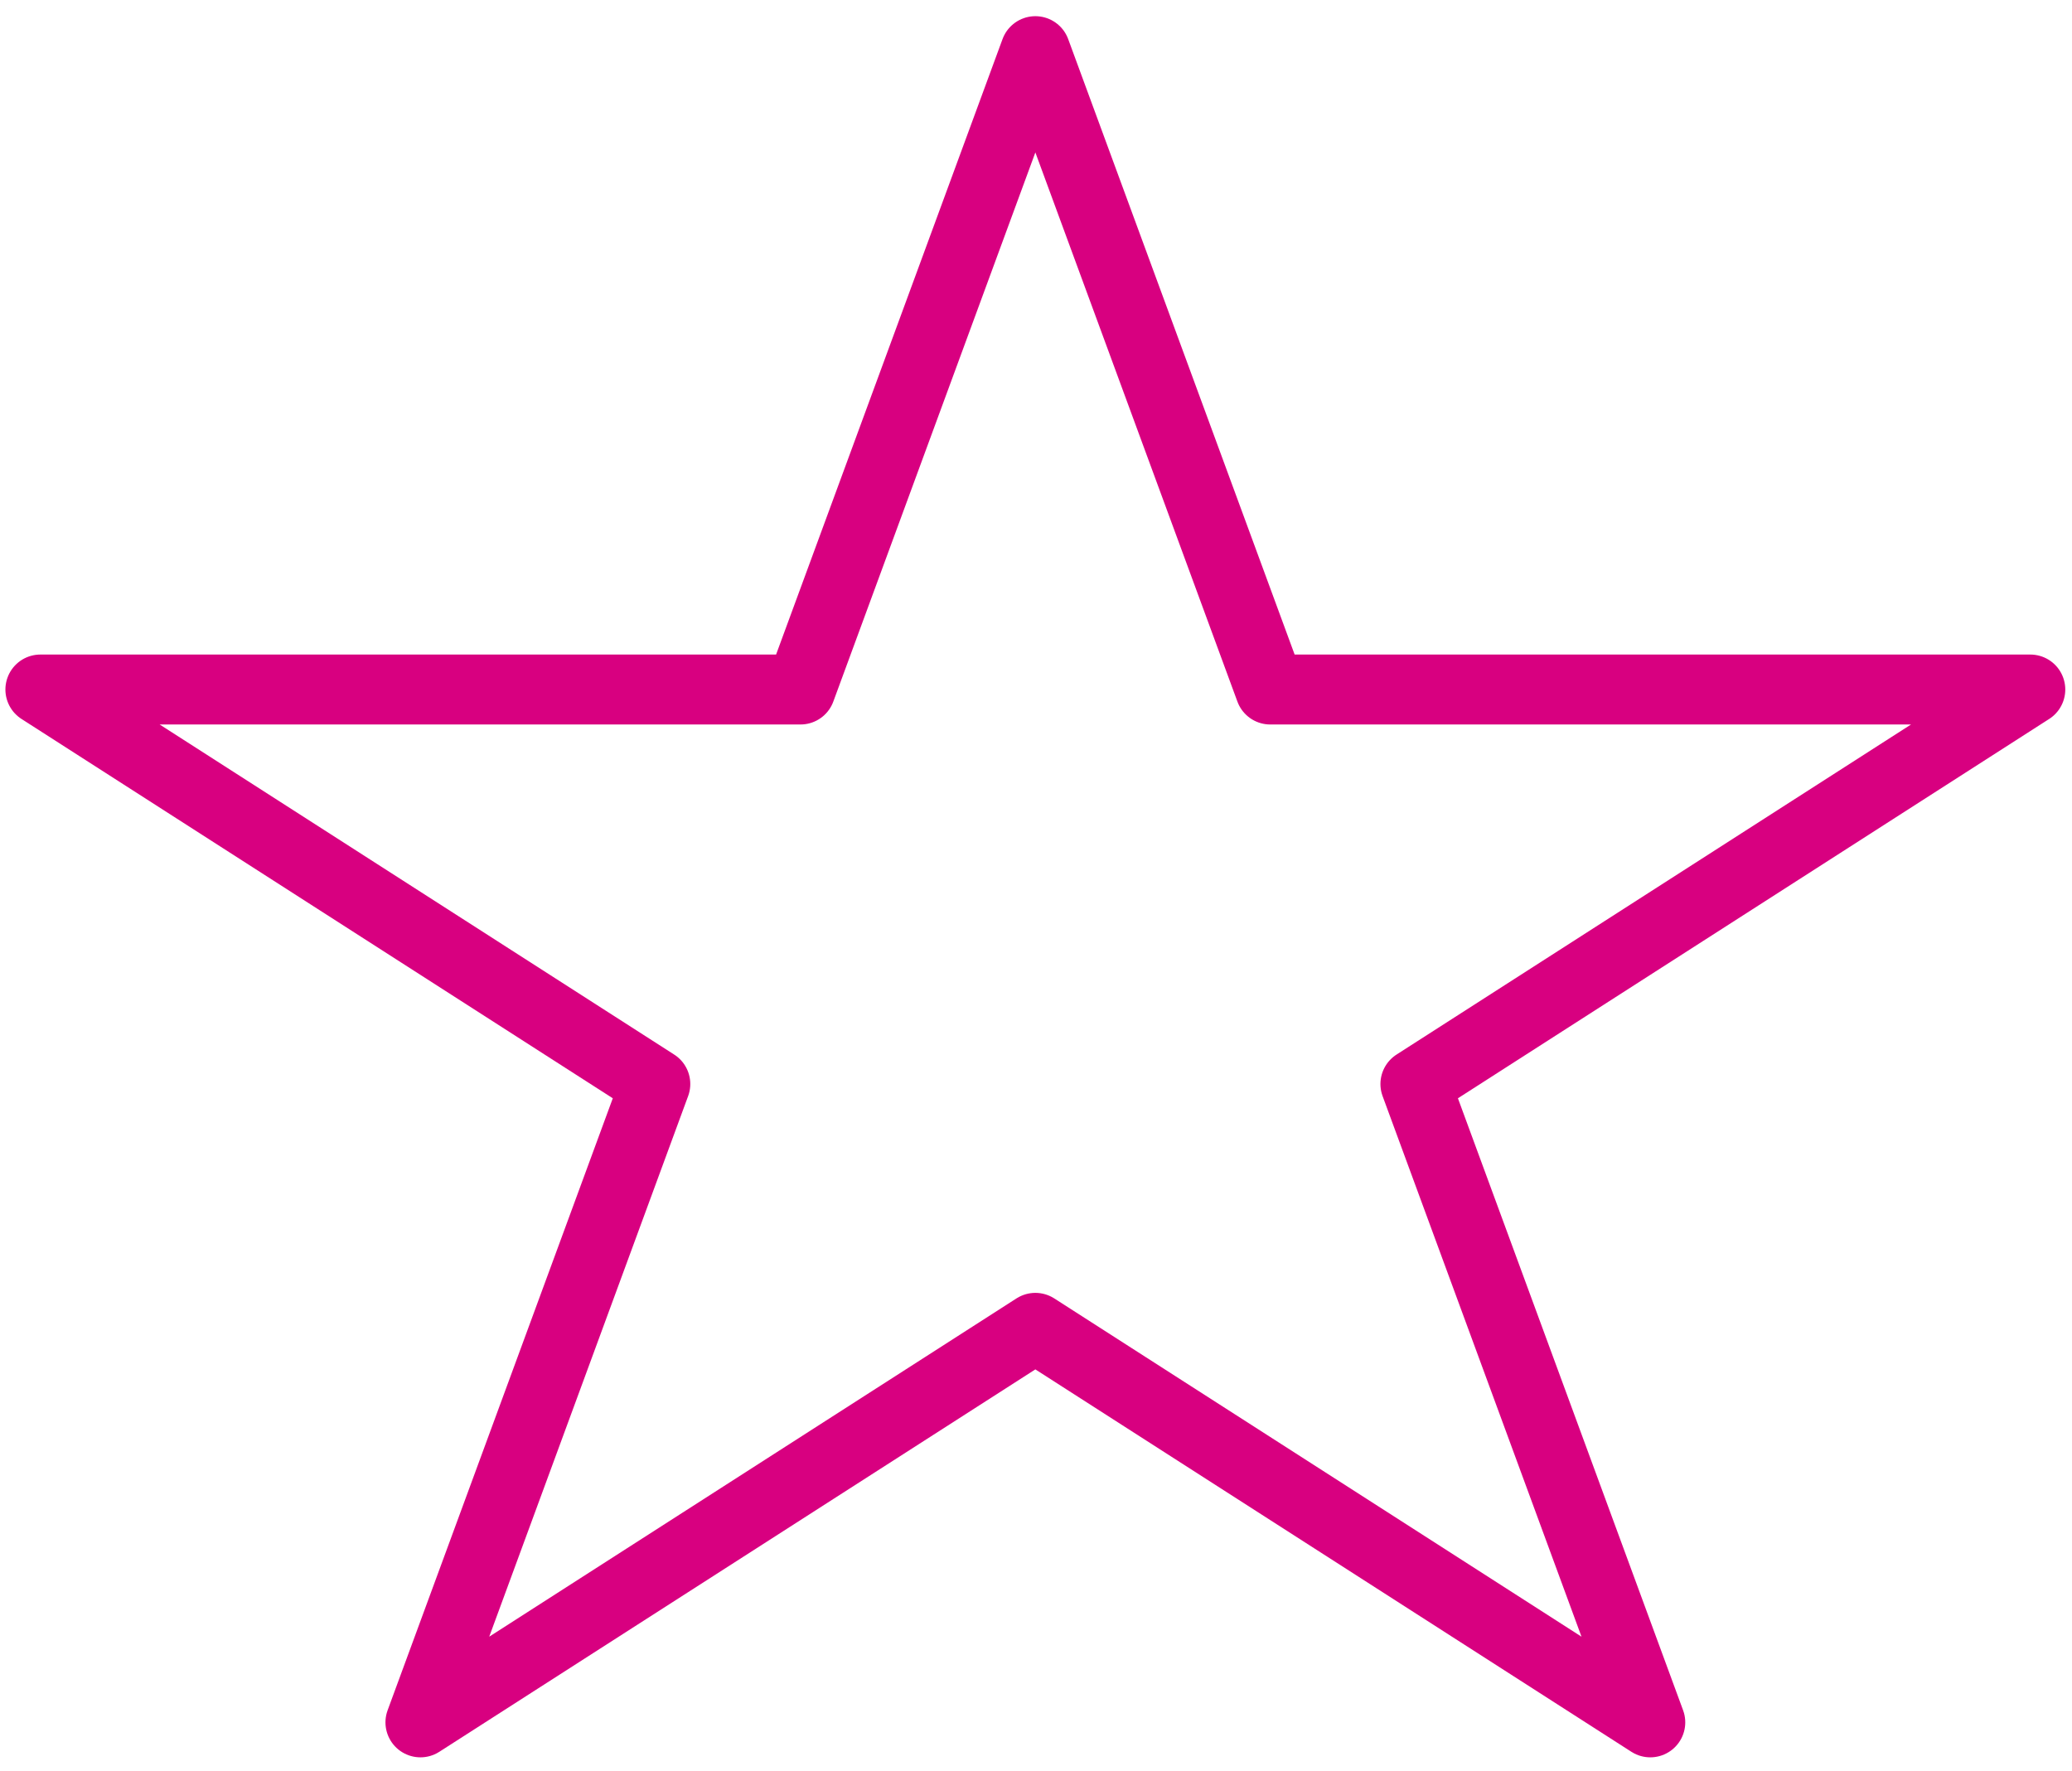
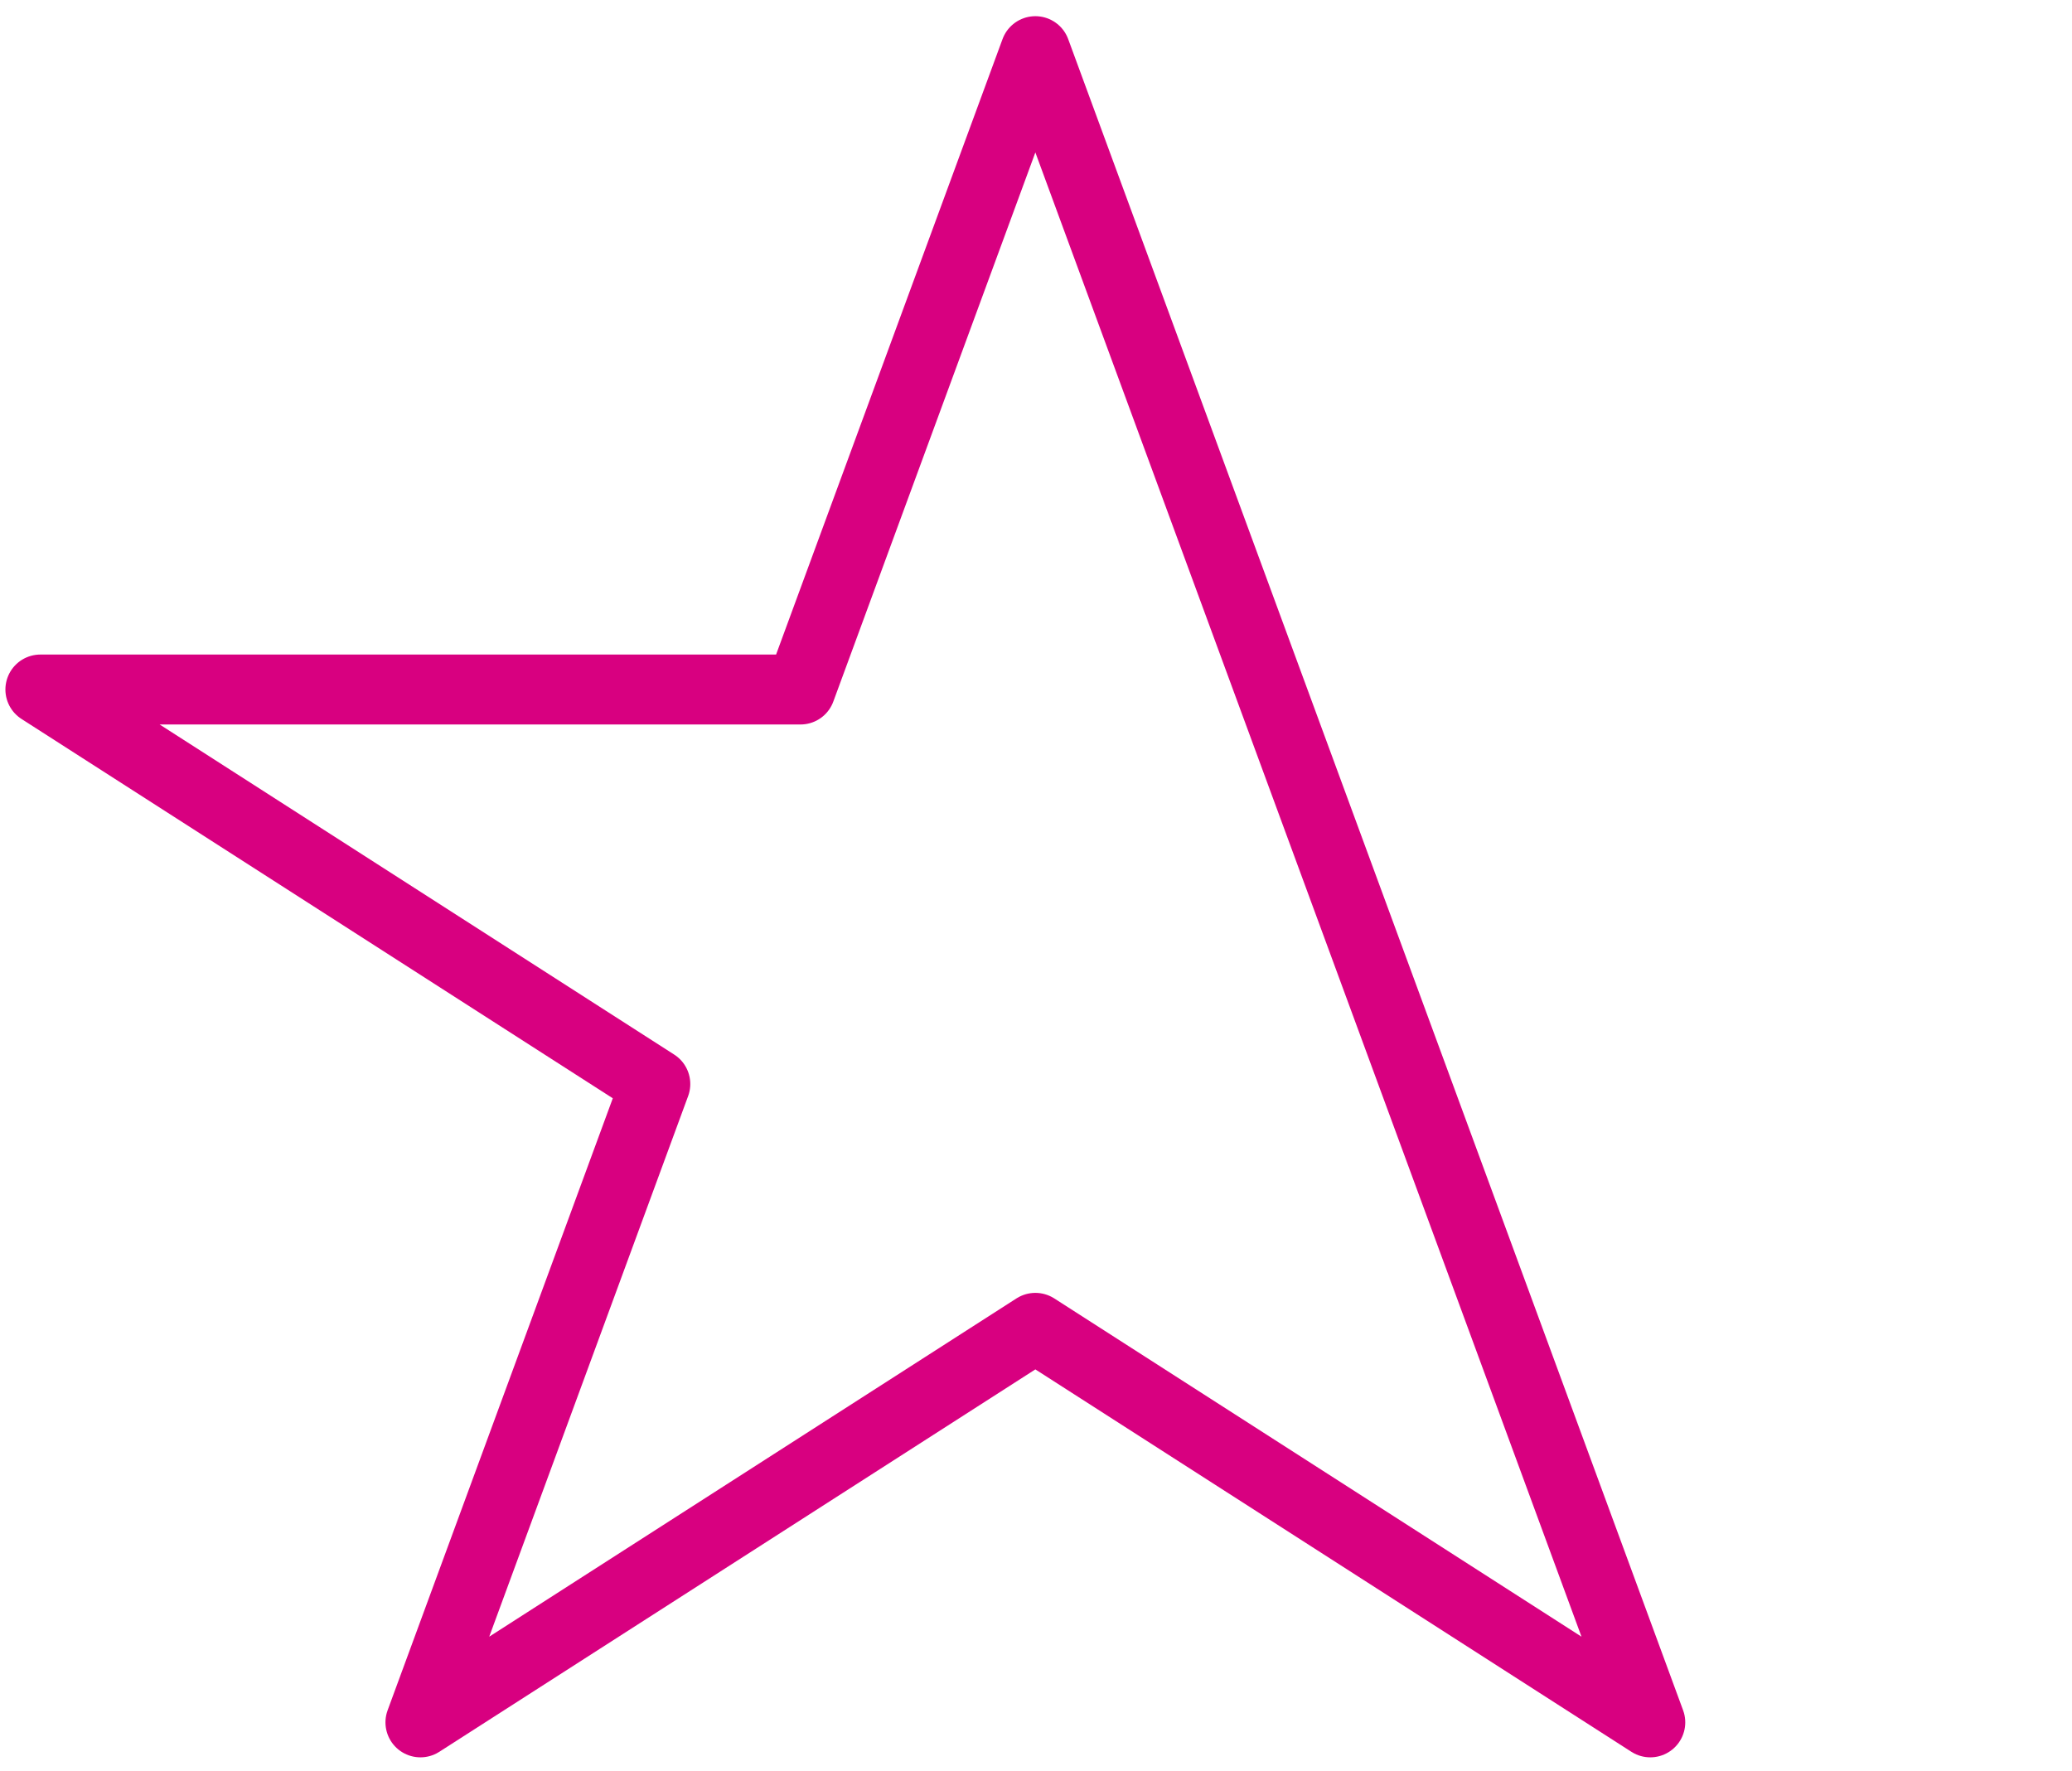
<svg xmlns="http://www.w3.org/2000/svg" width="100%" height="100%" viewBox="0 0 62 53" version="1.1" xml:space="preserve" style="fill-rule:evenodd;clip-rule:evenodd;stroke-linecap:round;stroke-linejoin:round;stroke-miterlimit:1.5;">
  <g transform="matrix(1.026,0,0,1.026,-39.096,-140.76)">
-     <path d="M68.301,138.685L75.151,157.304L97.318,157.304L79.385,168.81L86.235,187.429L68.301,175.922L50.367,187.429L57.217,168.81L39.283,157.304L61.451,157.304L68.301,138.685Z" style="fill:none;stroke:rgb(216,0,128);stroke-width:2.04px;" />
+     <path d="M68.301,138.685L75.151,157.304L79.385,168.81L86.235,187.429L68.301,175.922L50.367,187.429L57.217,168.81L39.283,157.304L61.451,157.304L68.301,138.685Z" style="fill:none;stroke:rgb(216,0,128);stroke-width:2.04px;" />
  </g>
</svg>